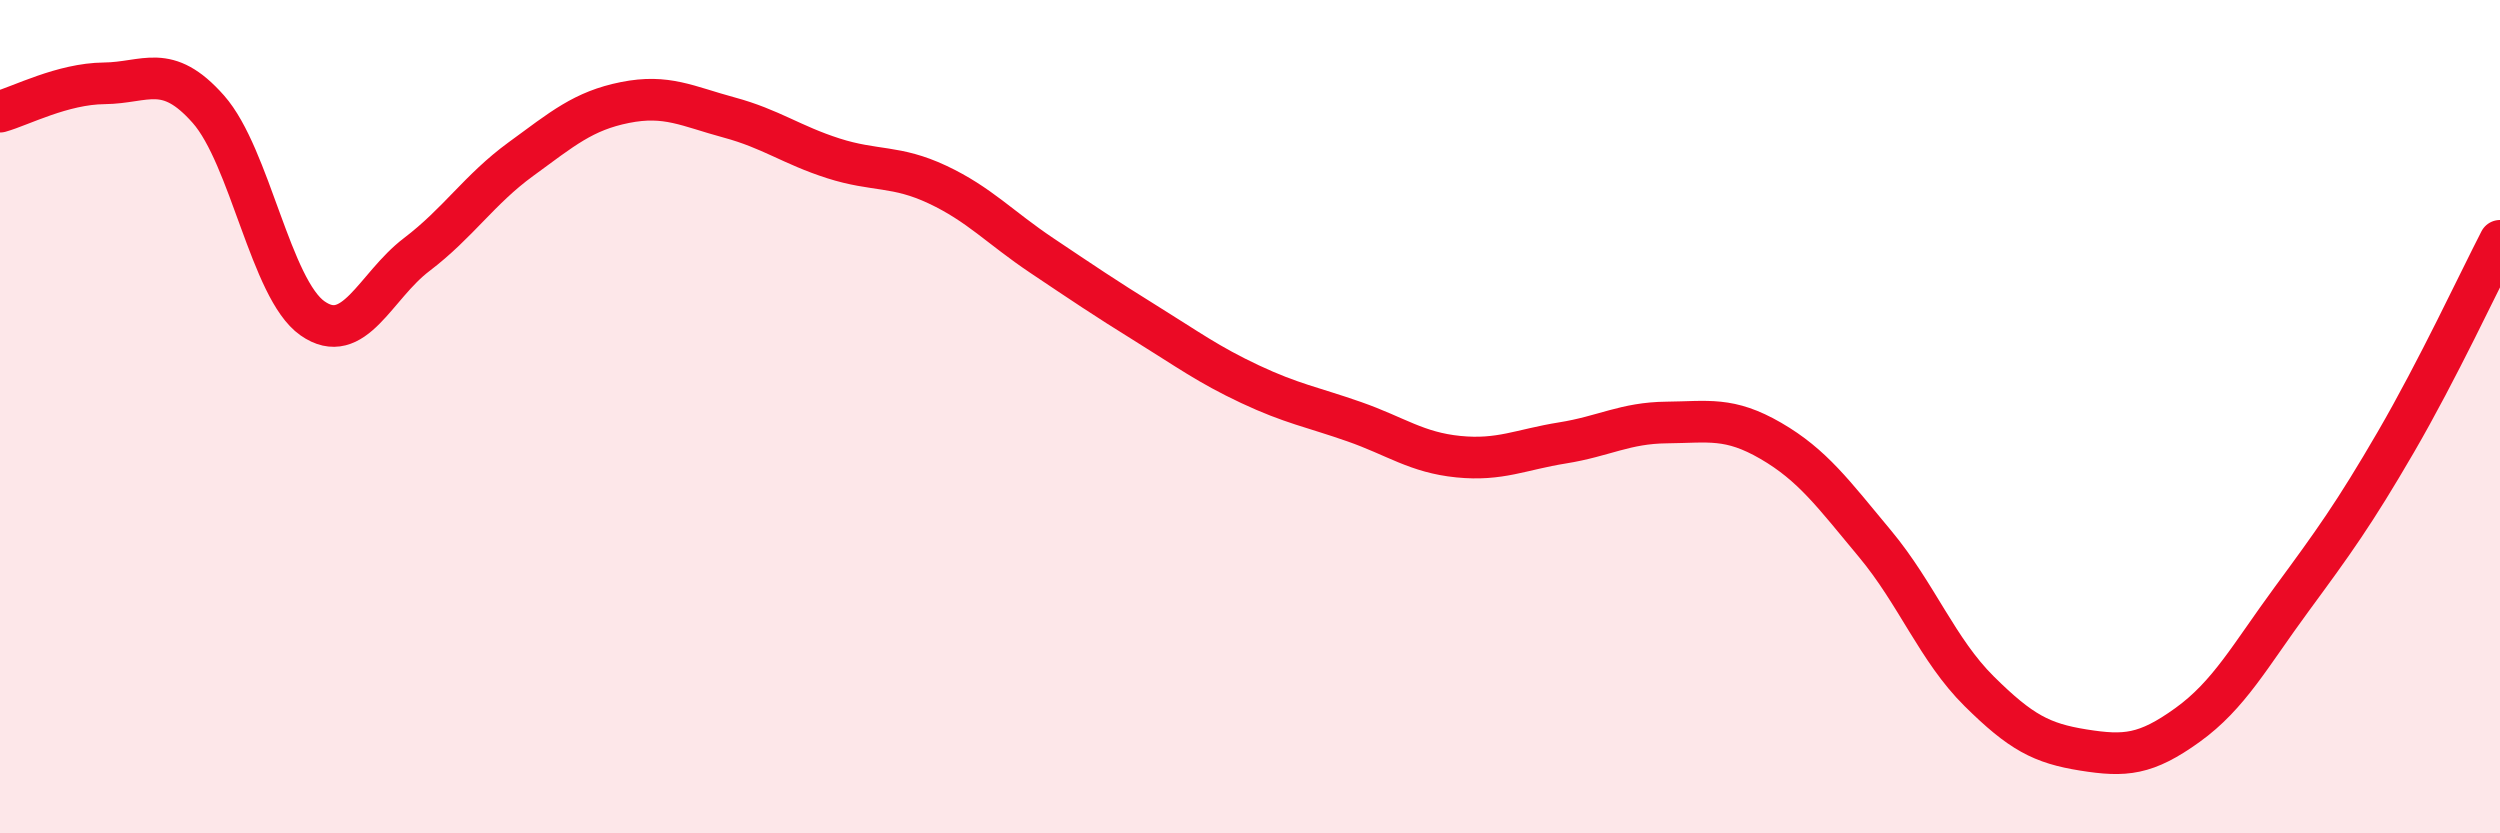
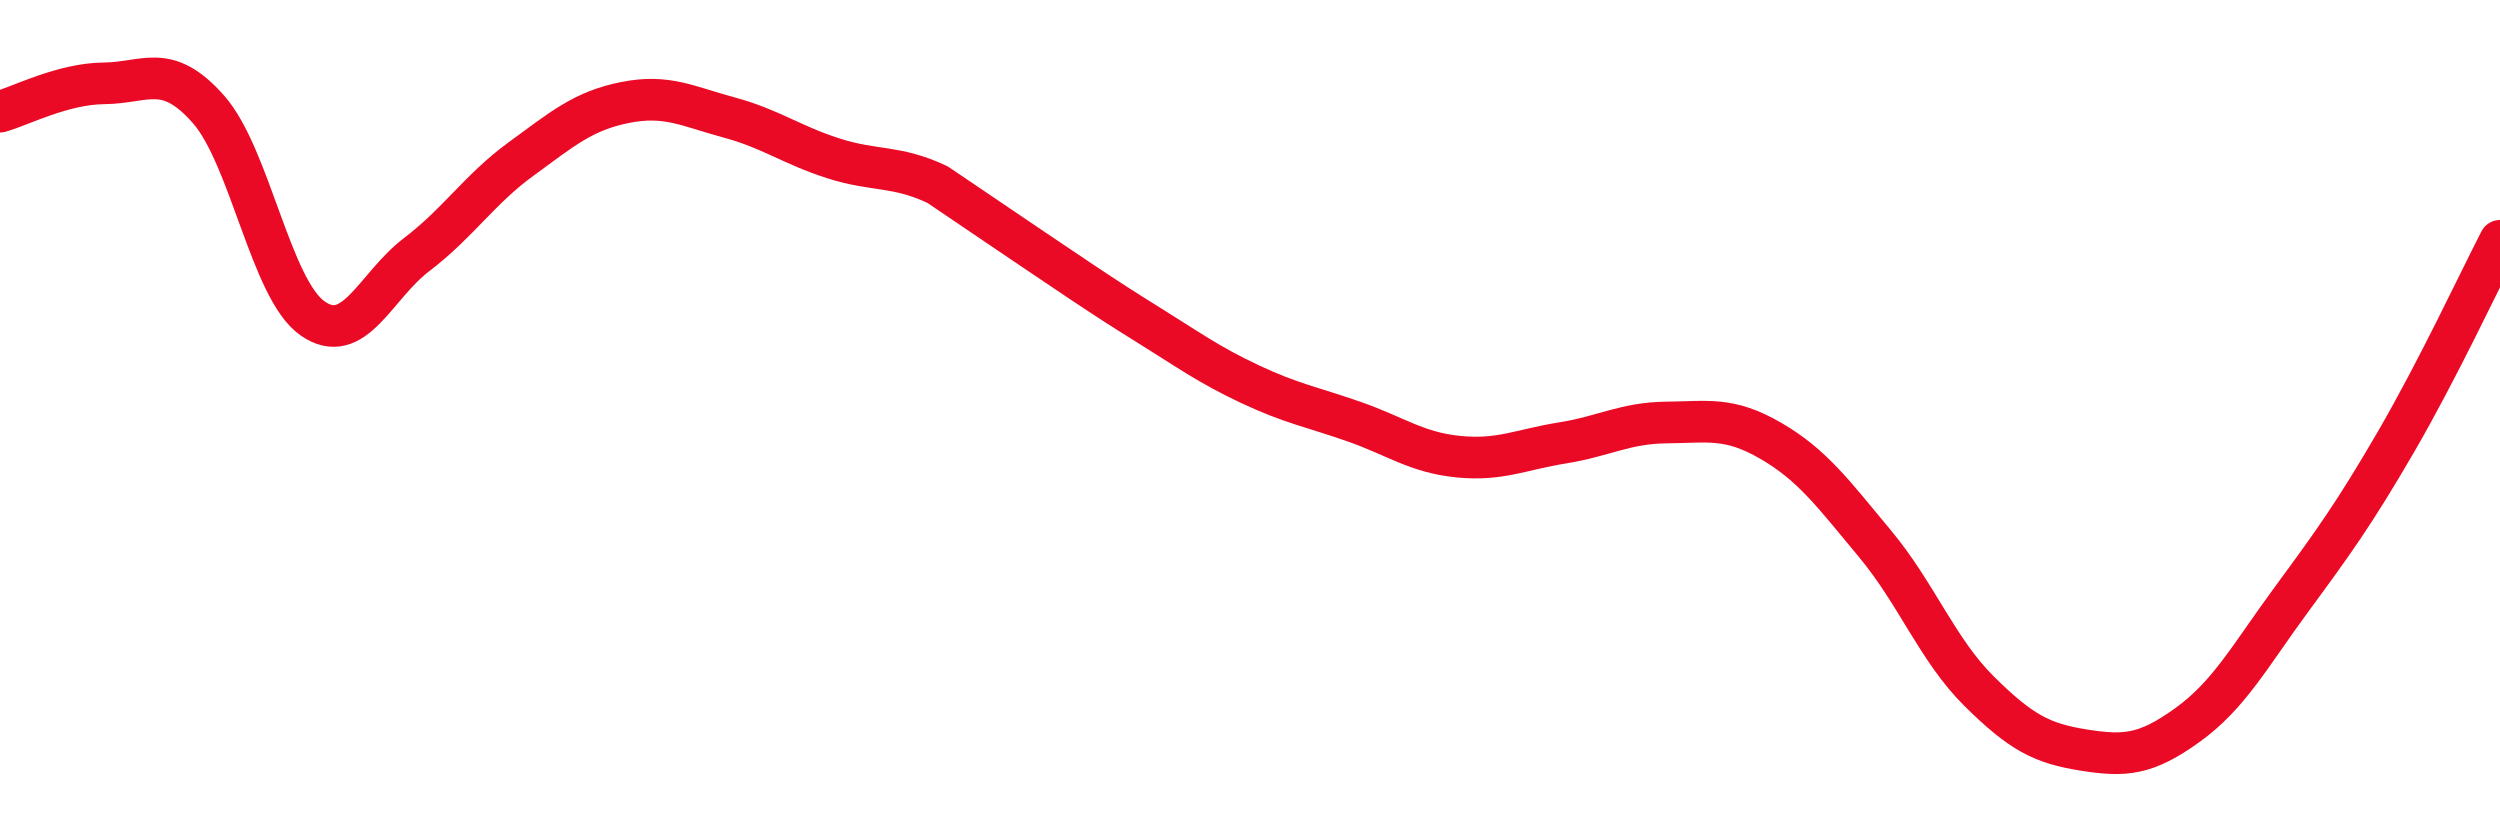
<svg xmlns="http://www.w3.org/2000/svg" width="60" height="20" viewBox="0 0 60 20">
-   <path d="M 0,2.68 C 0.5,2.54 1.5,2.01 2.5,2 C 3.5,1.99 4,1.49 5,2.62 C 6,3.75 6.5,6.94 7.5,7.64 C 8.5,8.34 9,6.87 10,6.11 C 11,5.35 11.5,4.55 12.5,3.82 C 13.5,3.09 14,2.66 15,2.46 C 16,2.26 16.5,2.55 17.5,2.82 C 18.5,3.09 19,3.48 20,3.8 C 21,4.12 21.5,3.96 22.5,4.43 C 23.5,4.9 24,5.46 25,6.13 C 26,6.8 26.5,7.14 27.5,7.76 C 28.5,8.38 29,8.75 30,9.22 C 31,9.69 31.5,9.77 32.5,10.12 C 33.5,10.47 34,10.86 35,10.96 C 36,11.06 36.5,10.79 37.5,10.63 C 38.5,10.47 39,10.15 40,10.14 C 41,10.13 41.5,10 42.5,10.58 C 43.5,11.16 44,11.85 45,13.05 C 46,14.25 46.5,15.6 47.5,16.59 C 48.5,17.58 49,17.84 50,18 C 51,18.16 51.5,18.12 52.5,17.4 C 53.5,16.68 54,15.74 55,14.38 C 56,13.02 56.5,12.33 57.5,10.61 C 58.5,8.89 59.5,6.75 60,5.78L60 20L0 20Z" fill="#EB0A25" opacity="0.1" stroke-linecap="round" stroke-linejoin="round" />
-   <path d="M 0,2.68 C 0.5,2.54 1.5,2.01 2.5,2 C 3.5,1.99 4,1.49 5,2.62 C 6,3.75 6.5,6.94 7.5,7.64 C 8.5,8.34 9,6.87 10,6.11 C 11,5.35 11.5,4.55 12.5,3.82 C 13.5,3.09 14,2.66 15,2.46 C 16,2.26 16.5,2.55 17.5,2.82 C 18.5,3.09 19,3.48 20,3.8 C 21,4.12 21.5,3.96 22.5,4.43 C 23.5,4.9 24,5.46 25,6.13 C 26,6.8 26.5,7.14 27.5,7.76 C 28.5,8.38 29,8.75 30,9.22 C 31,9.69 31.5,9.77 32.5,10.12 C 33.5,10.47 34,10.86 35,10.96 C 36,11.06 36.5,10.79 37.5,10.63 C 38.5,10.47 39,10.15 40,10.14 C 41,10.13 41.5,10 42.5,10.58 C 43.5,11.16 44,11.85 45,13.05 C 46,14.25 46.5,15.6 47.5,16.59 C 48.5,17.58 49,17.84 50,18 C 51,18.16 51.5,18.12 52.5,17.4 C 53.5,16.68 54,15.74 55,14.38 C 56,13.02 56.5,12.33 57.5,10.61 C 58.5,8.89 59.5,6.75 60,5.78" stroke="#EB0A25" stroke-width="1" fill="none" stroke-linecap="round" stroke-linejoin="round" />
+   <path d="M 0,2.68 C 0.5,2.54 1.5,2.01 2.5,2 C 3.5,1.99 4,1.49 5,2.62 C 6,3.75 6.5,6.94 7.5,7.64 C 8.5,8.34 9,6.87 10,6.11 C 11,5.35 11.5,4.55 12.5,3.82 C 13.5,3.09 14,2.66 15,2.46 C 16,2.26 16.5,2.55 17.5,2.82 C 18.5,3.09 19,3.48 20,3.8 C 21,4.12 21.5,3.96 22.5,4.43 C 26,6.8 26.5,7.14 27.5,7.76 C 28.5,8.38 29,8.75 30,9.22 C 31,9.69 31.5,9.77 32.5,10.12 C 33.5,10.47 34,10.86 35,10.96 C 36,11.06 36.5,10.79 37.5,10.63 C 38.5,10.47 39,10.15 40,10.14 C 41,10.13 41.5,10 42.5,10.58 C 43.5,11.16 44,11.85 45,13.05 C 46,14.25 46.5,15.6 47.5,16.59 C 48.5,17.58 49,17.84 50,18 C 51,18.16 51.5,18.12 52.5,17.4 C 53.5,16.68 54,15.74 55,14.38 C 56,13.02 56.5,12.33 57.5,10.61 C 58.5,8.89 59.5,6.75 60,5.78" stroke="#EB0A25" stroke-width="1" fill="none" stroke-linecap="round" stroke-linejoin="round" />
</svg>